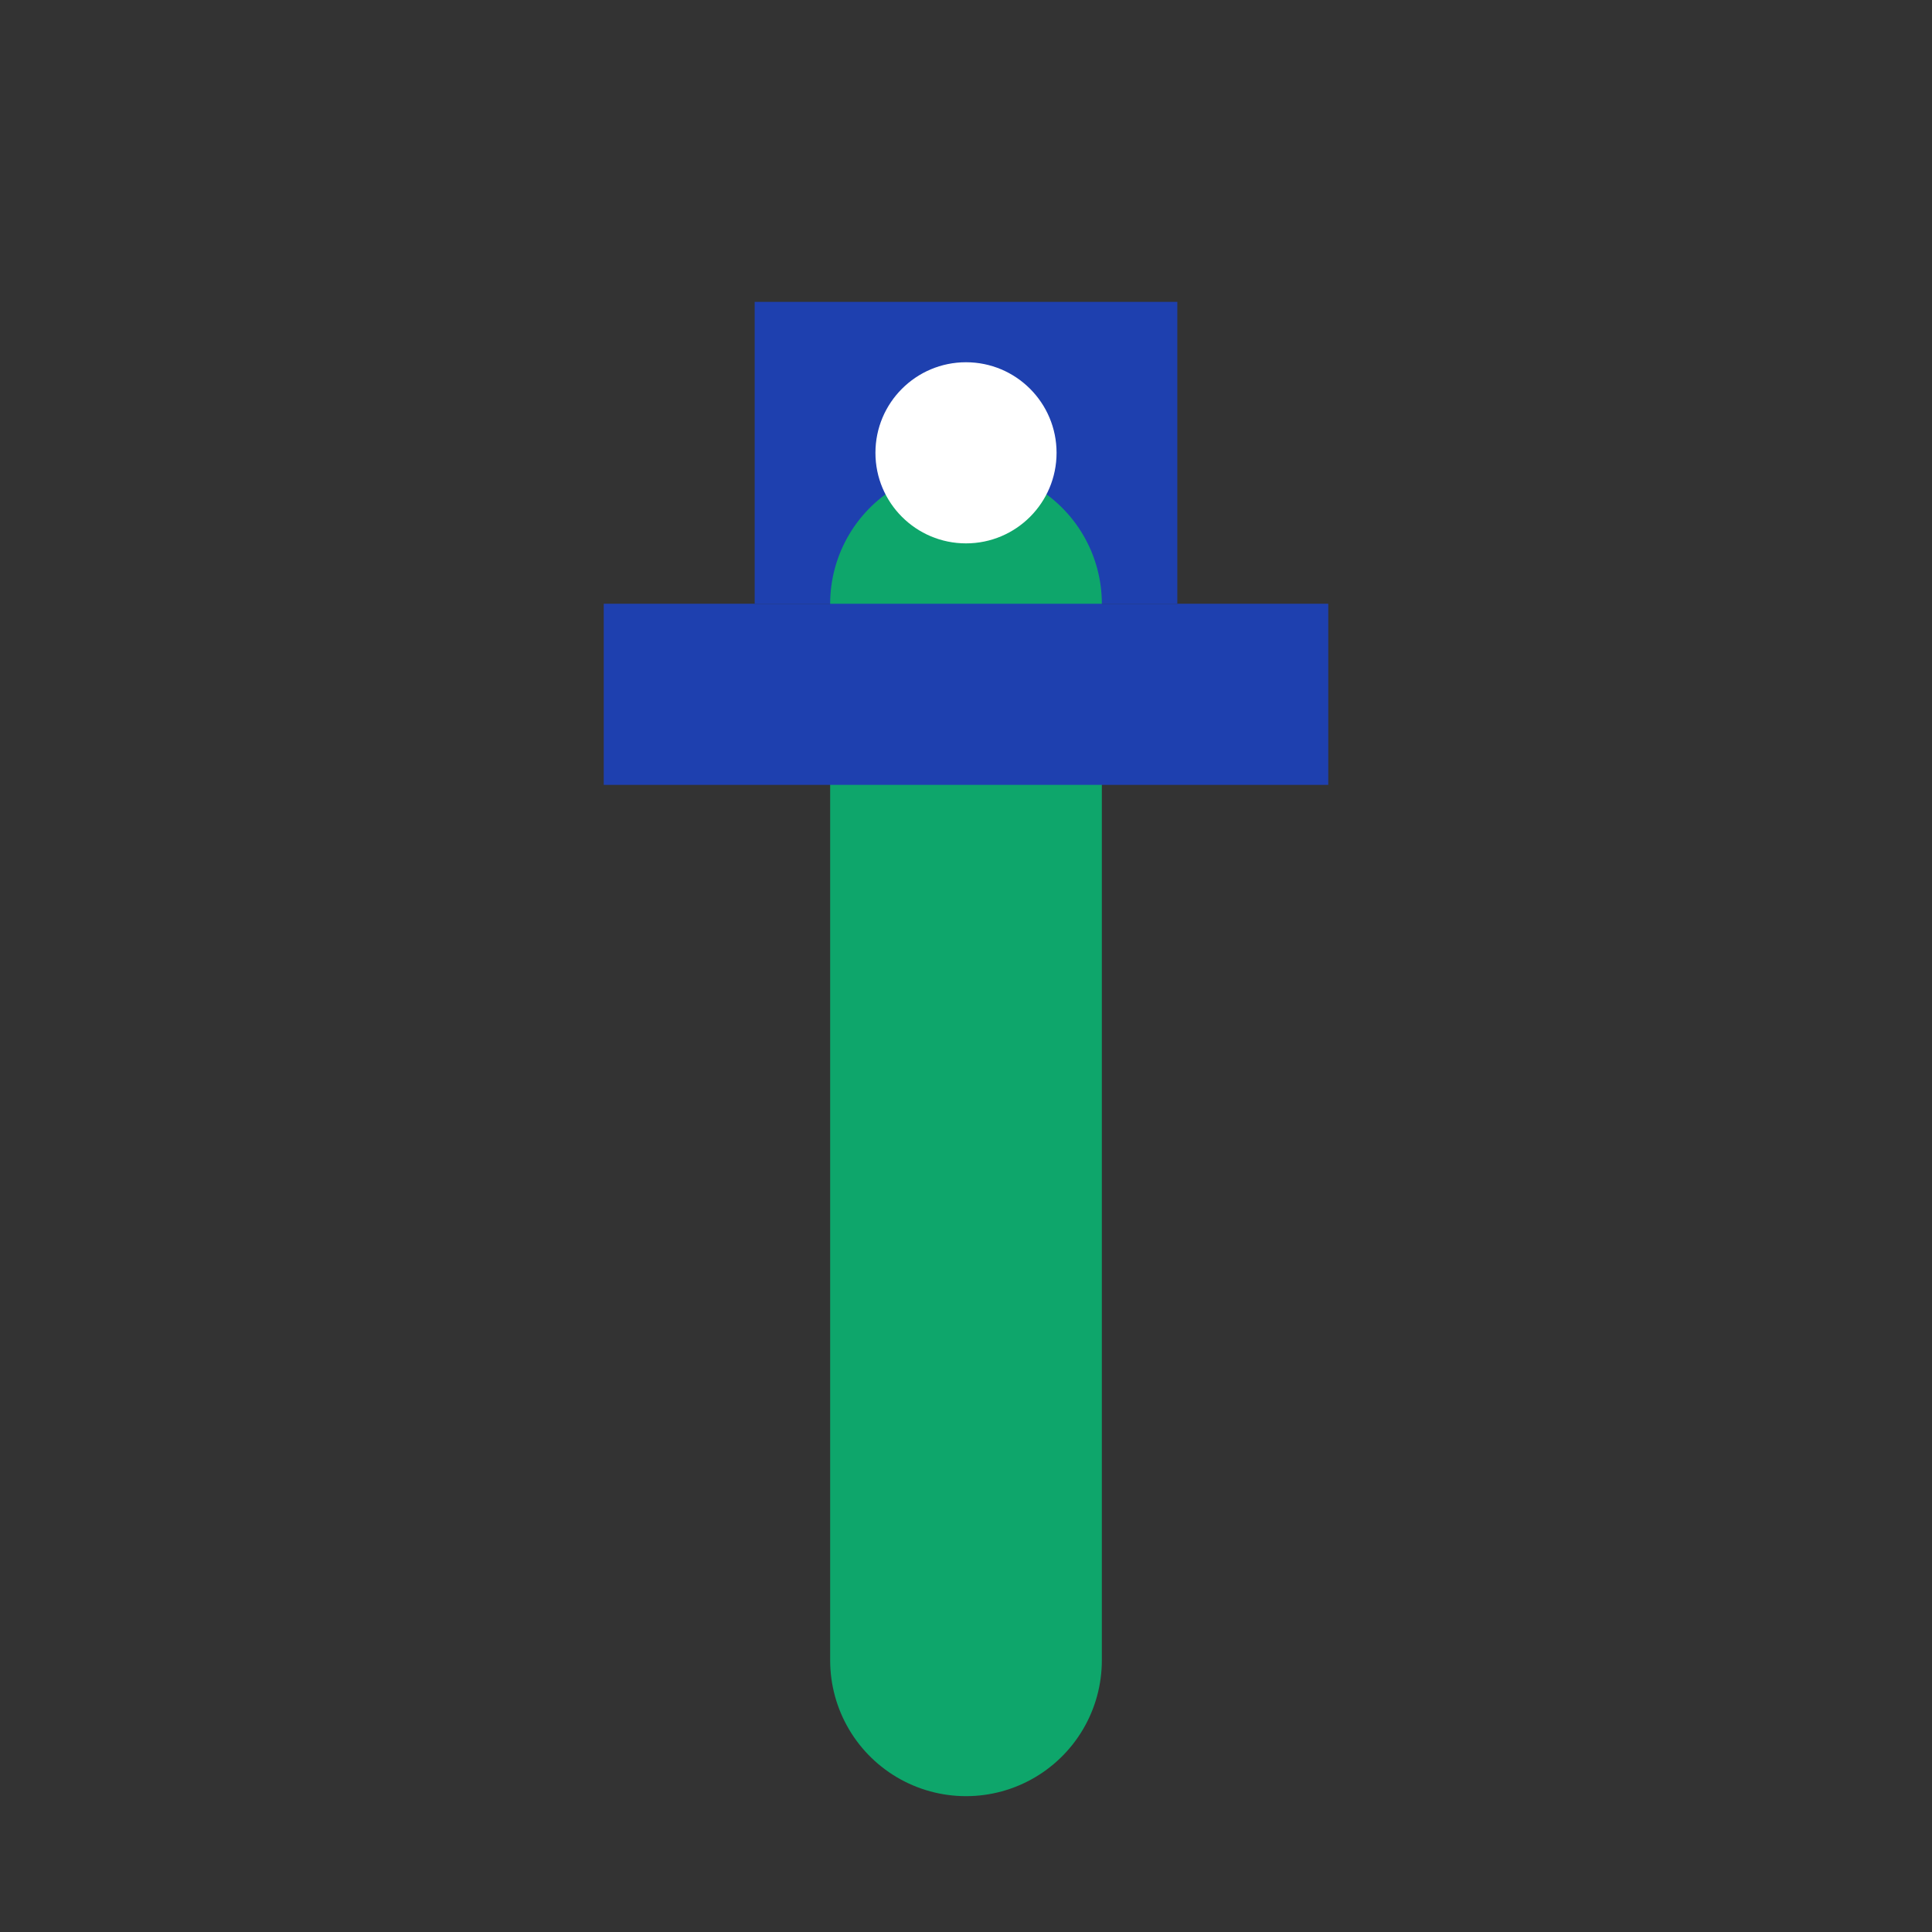
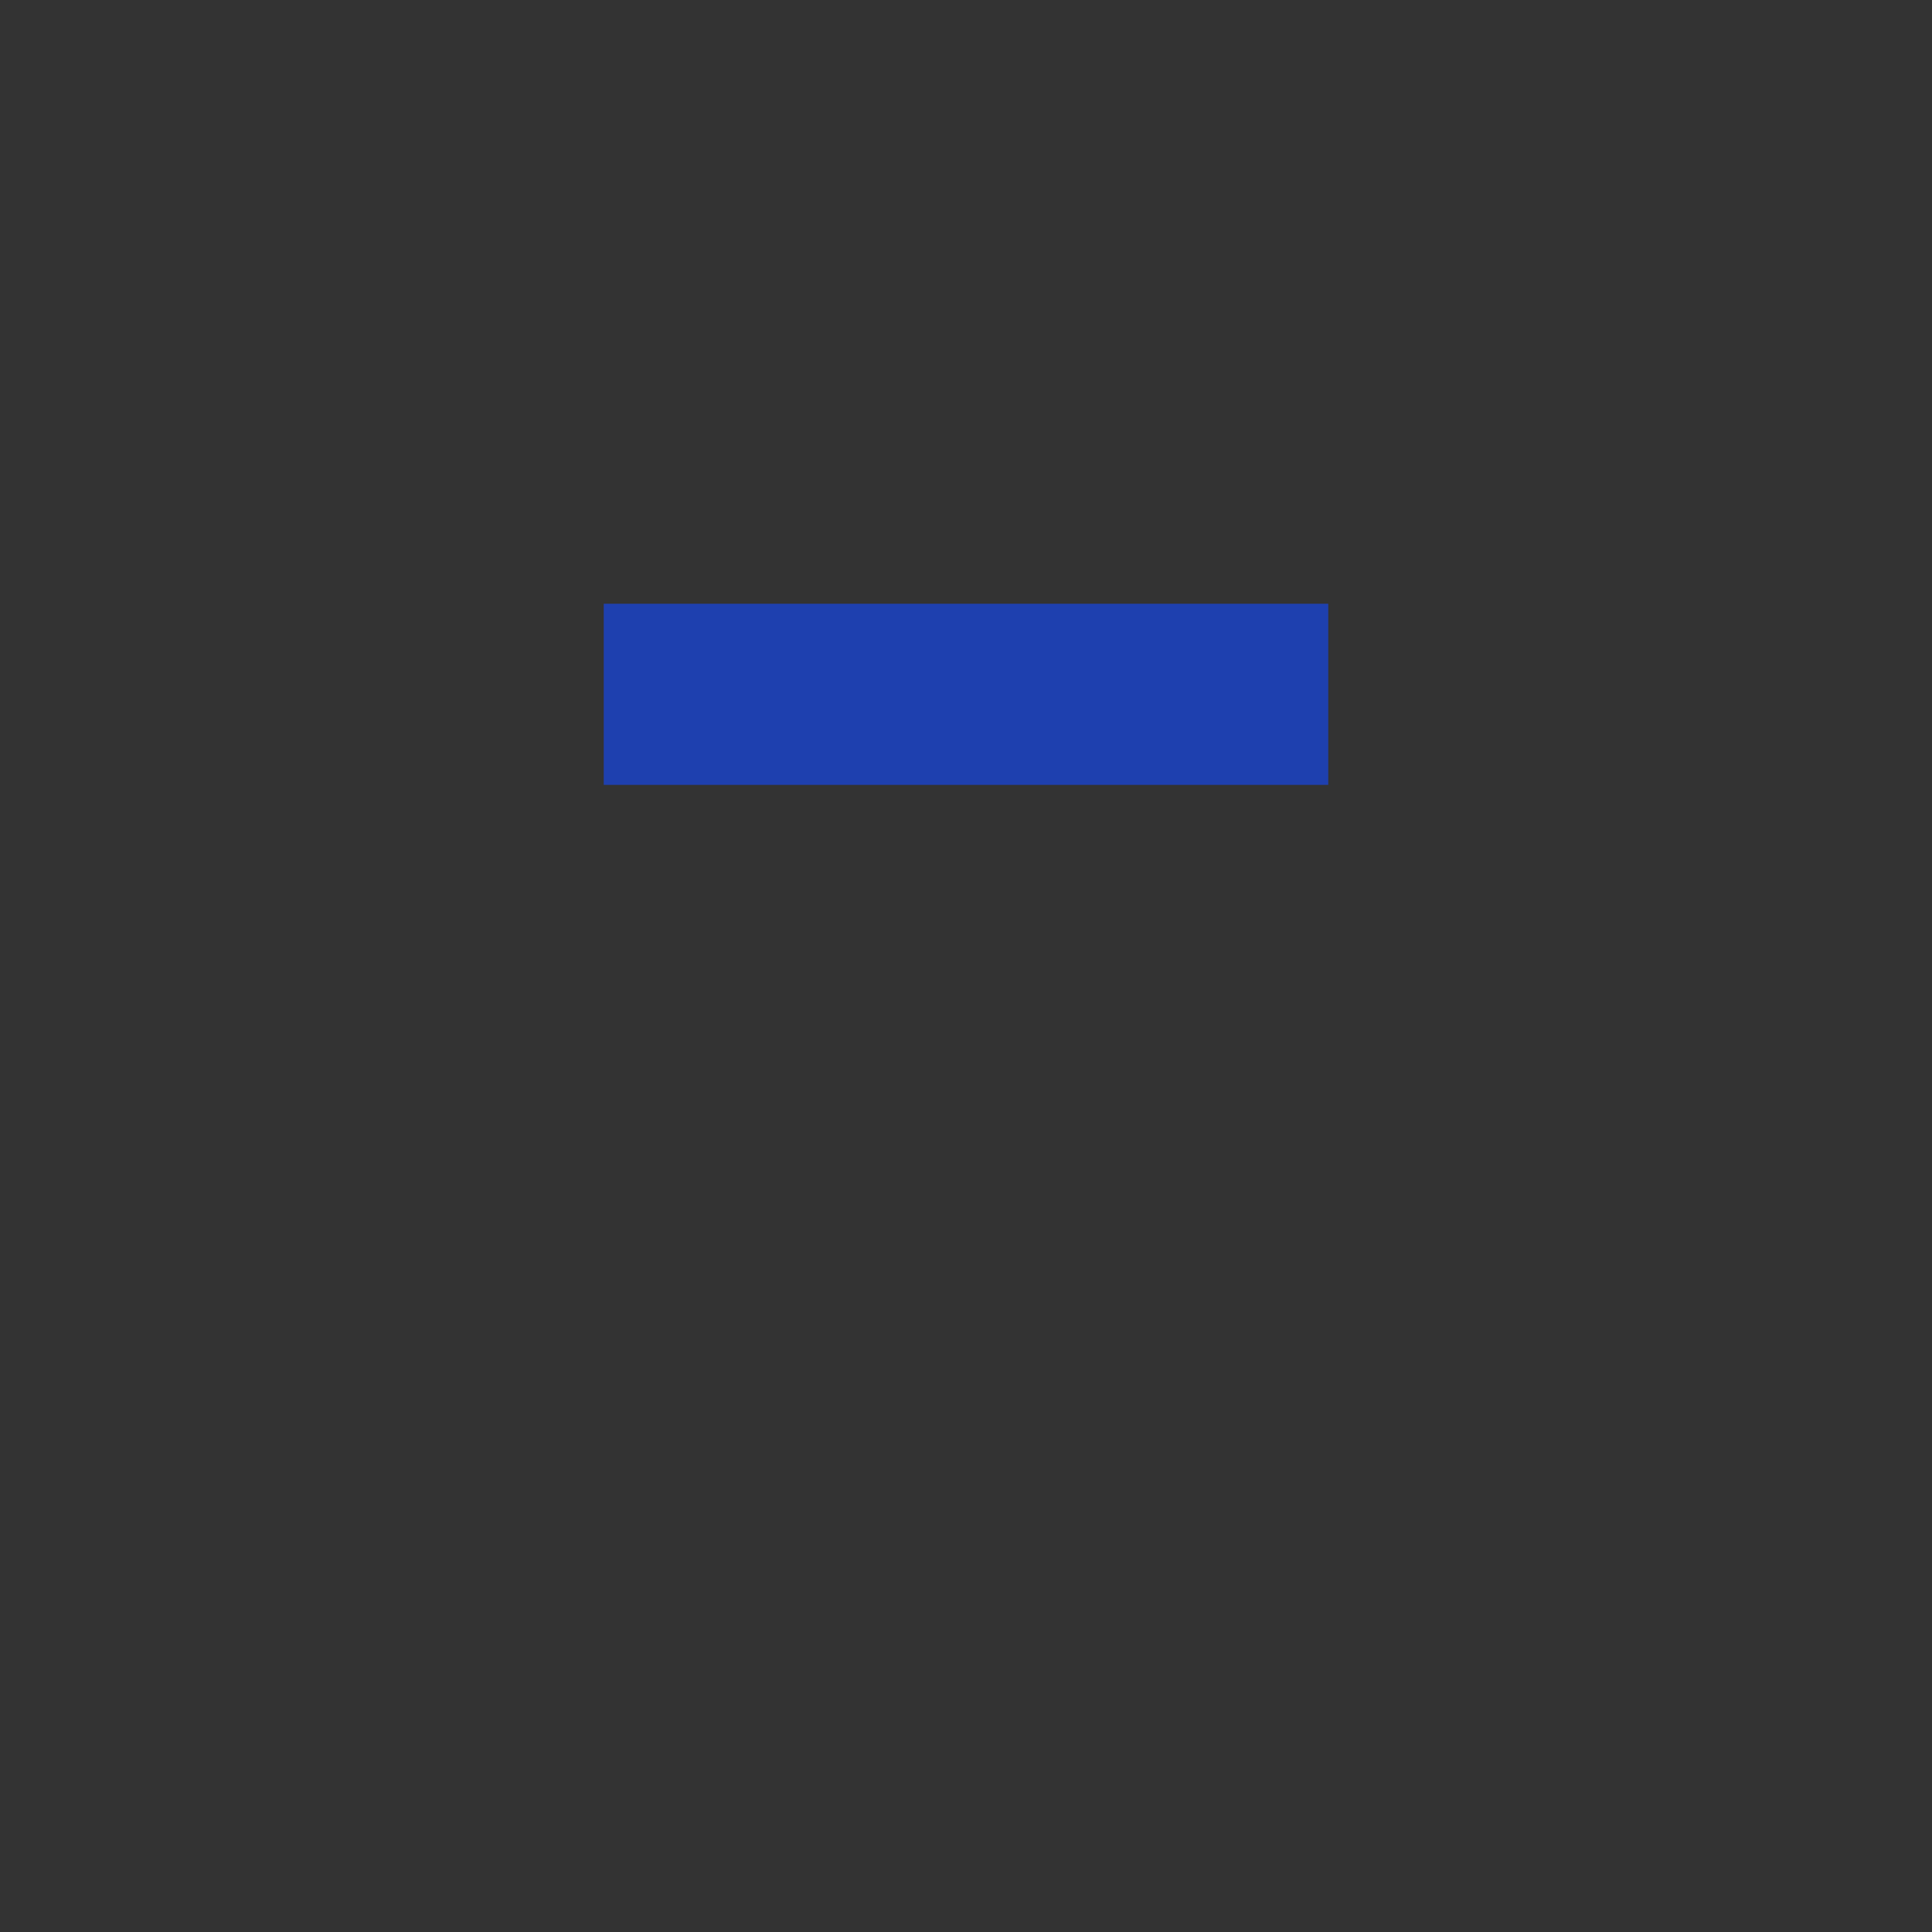
<svg xmlns="http://www.w3.org/2000/svg" viewBox="0 0 128 128">
  <rect x="0" y="0" width="128" height="128" fill="#333333" stroke="none" />
-   <rect x="50" y="20" width="28" height="20" fill="#1e40af" />
-   <path d="M64 40v70" stroke="#0ea66b" stroke-width="18" stroke-linecap="round" />
  <rect x="40" y="40" width="48" height="12" fill="#1e40af" />
-   <circle cx="64" cy="30" r="6" fill="#ffffff" />
</svg>